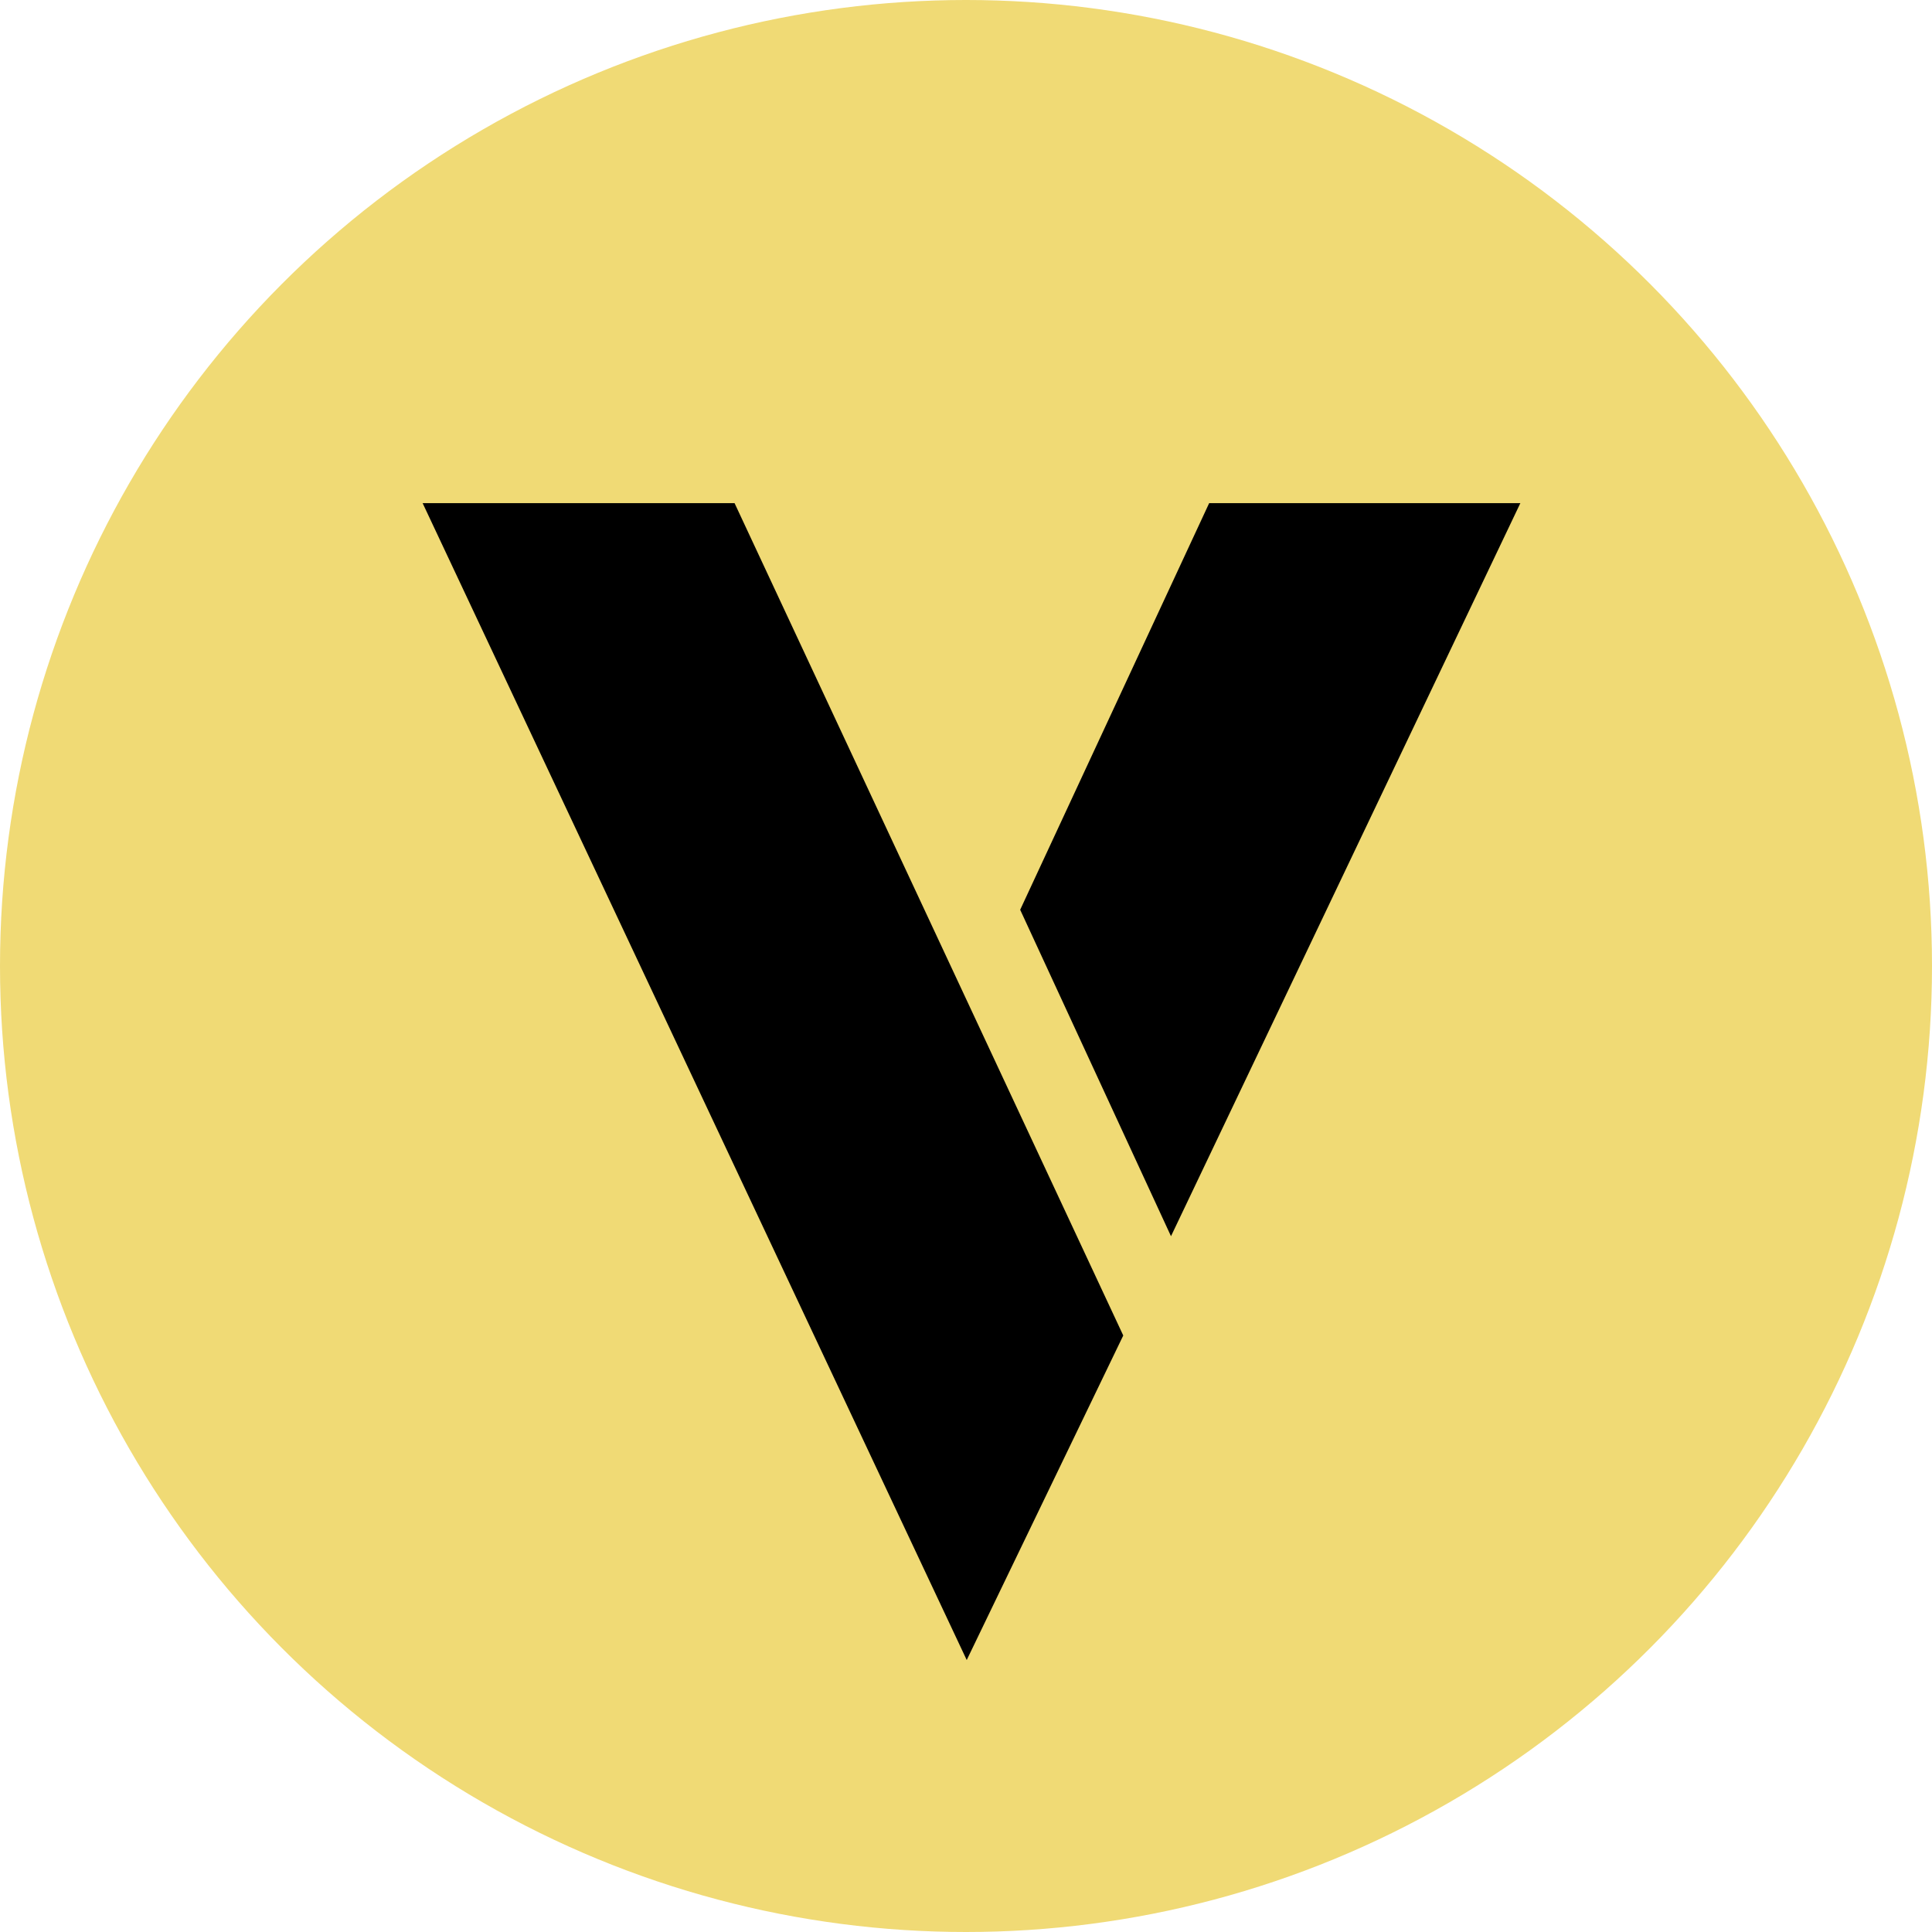
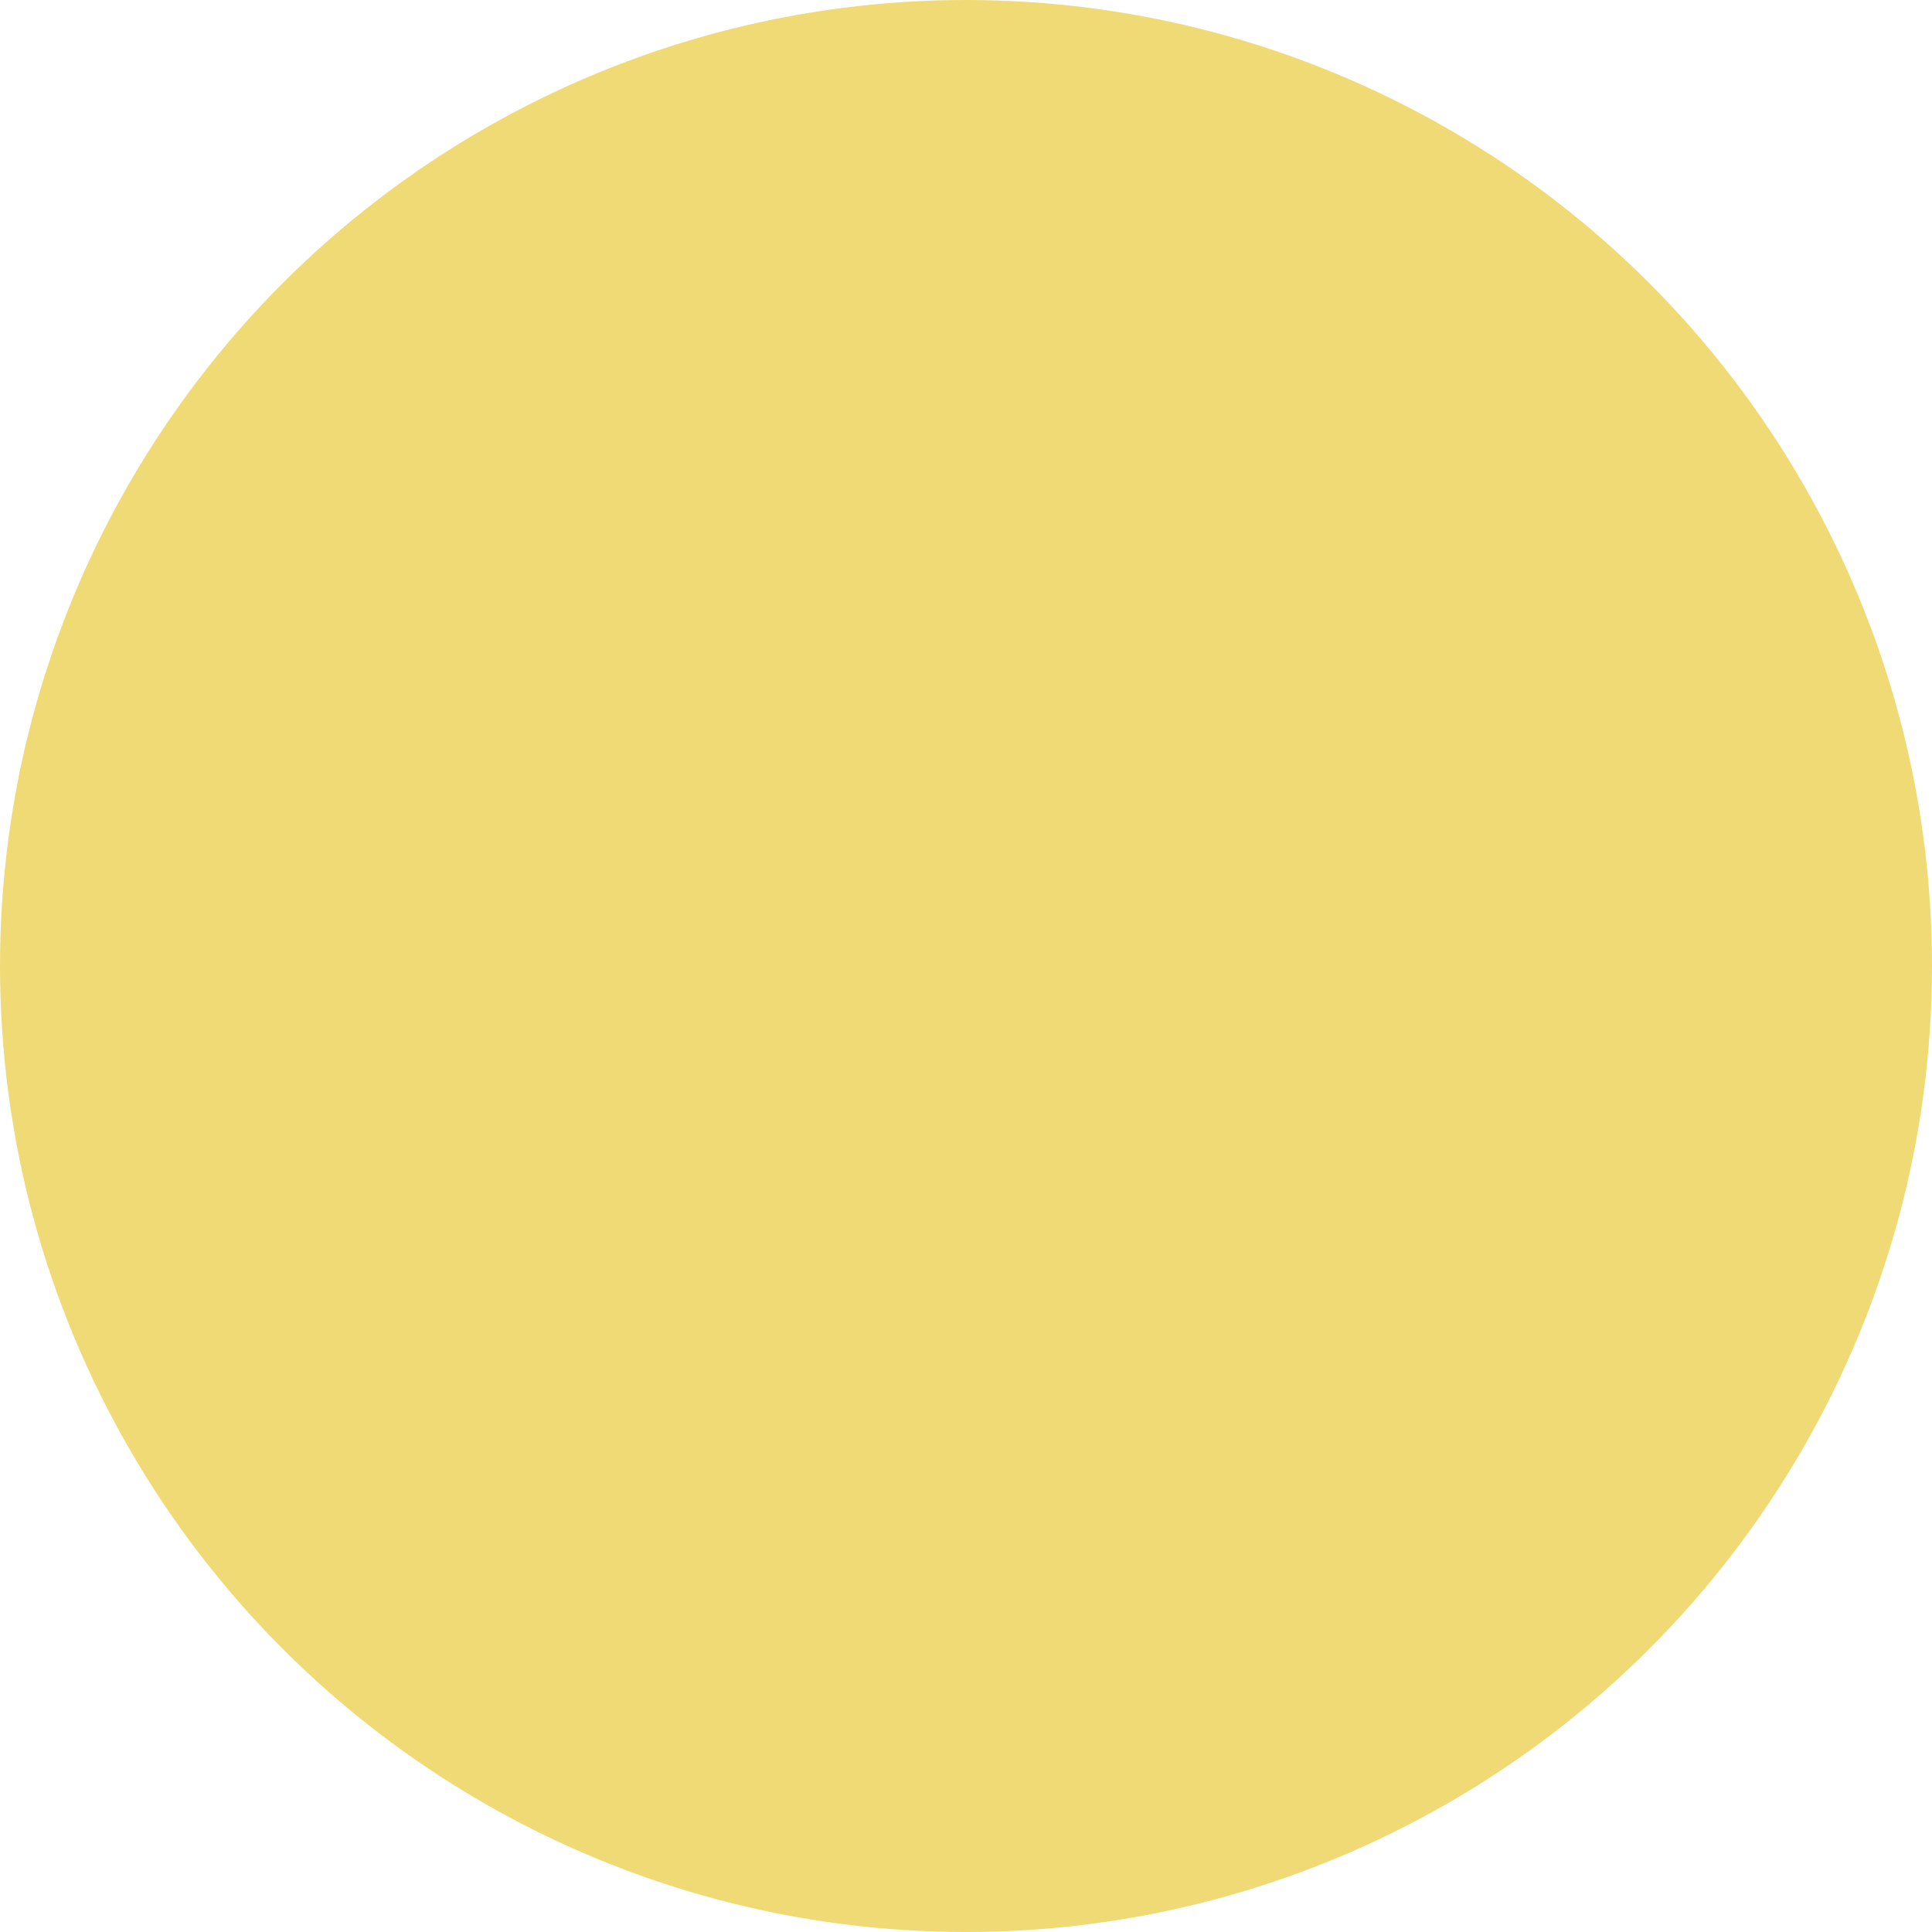
<svg xmlns="http://www.w3.org/2000/svg" width="96" height="96" fill="none" viewBox="0 0 96 96">
  <circle cx="48" cy="48" r="48" fill="#F0DA75" />
-   <path fill="#000" d="M36.5 25H21L48.036 82.486L55.814 66.36L36.5 25Z" />
-   <path fill="#000" d="M58.186 61.427L50.692 45.206L60.083 25H75.546L58.186 61.427Z" />
</svg>